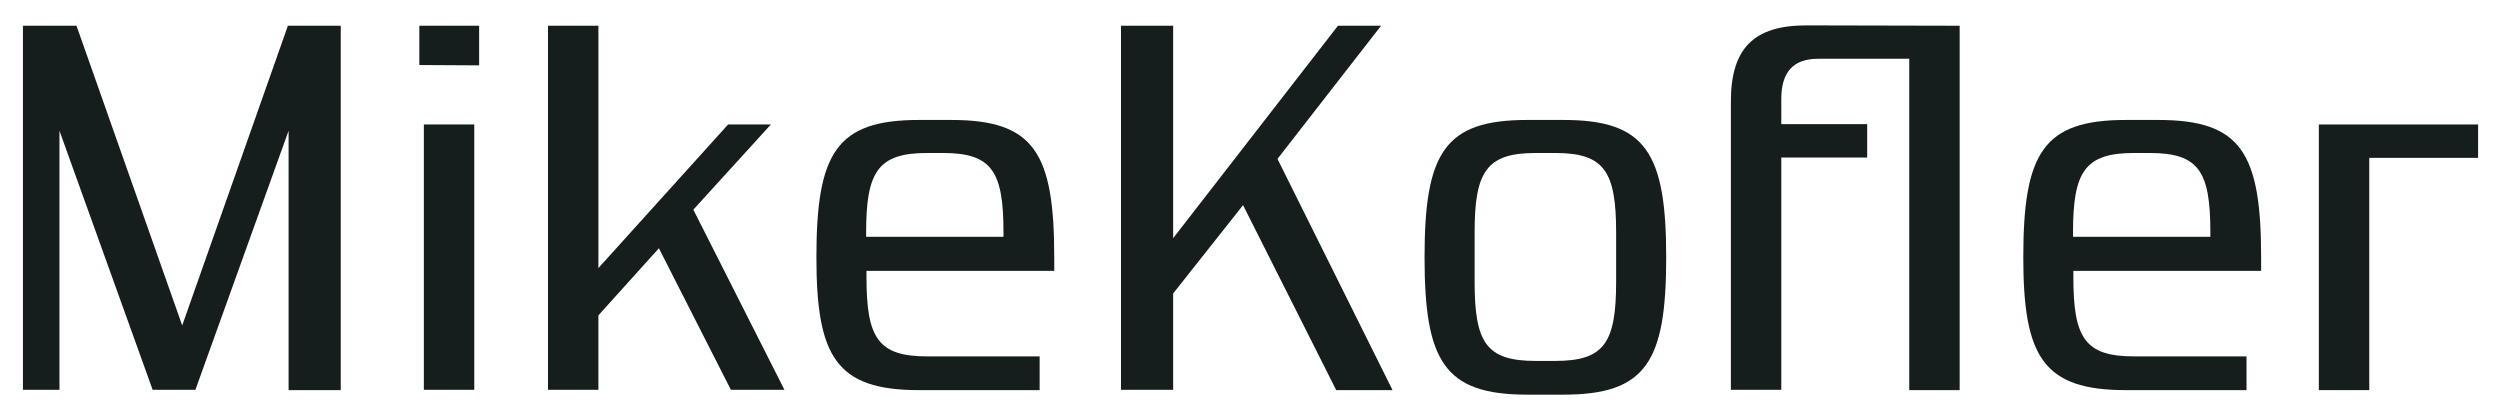
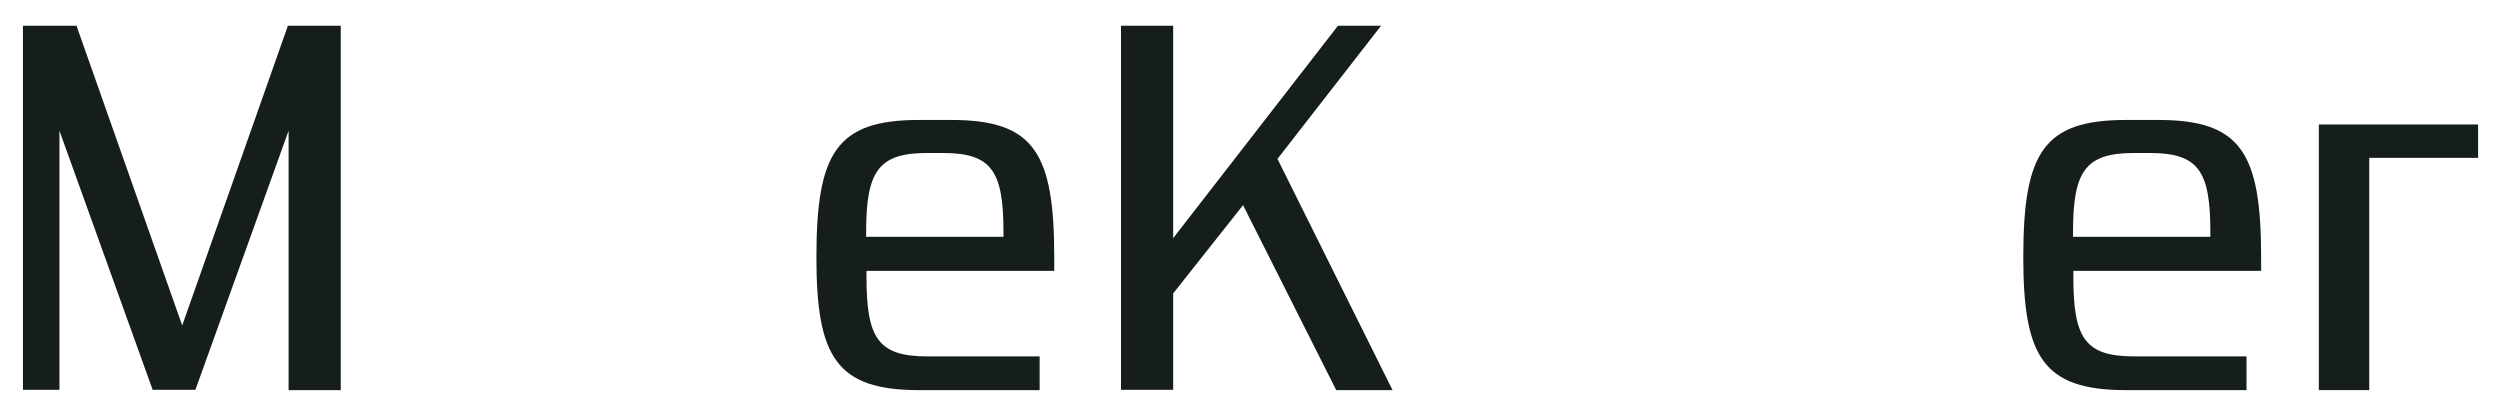
<svg xmlns="http://www.w3.org/2000/svg" id="Ebene_1" x="0px" y="0px" viewBox="0 0 719 120" style="enable-background:new 0 0 719 120;" xml:space="preserve">
  <style type="text/css">	.st0{fill:#161D1D;}</style>
  <g>
    <path class="st0" d="M52.4,93.6L82.8,7.4H98v104.8H83V37.6l-26.8,74.5H43.9L17.1,37.6v74.5H6.6V7.4H22L52.4,93.6z" />
-     <path class="st0" d="M120.6,18.7V7.4h17.2v11.4 M136.4,112.1h-14.5V35.8h14.5V112.1z" />
-     <path class="st0" d="M225.6,112.1h-15.4l-20.7-40.7l-17.4,19.3v21.4h-14.5V7.4h14.5v69.7l37.3-41.3h12.3l-22.3,24.5L225.6,112.1z" />
    <path class="st0" d="M303.2,77.9h-54v1.8c0,17.5,3.3,22.8,17.5,22.8H299v9.7h-34.7c-23.8,0-29.5-9.6-29.5-38.2  c0-30.1,5.8-39.5,29.5-39.5h9.3c23.8,0,29.6,9.4,29.6,39.5L303.2,77.9L303.2,77.9z M266.6,44c-14.1,0-17.5,5.4-17.5,22.8v1.3h39.5  v-1.3c0-17.5-3.3-22.8-17.4-22.8C271.2,44,266.6,44,266.6,44z" />
    <path class="st0" d="M337.4,112.1h-15V7.4h15v61.1l47.4-61.1h12.4l-29.8,38.3l33.1,66.5h-16.2L357.5,59l-20.1,25.4V112.1z" />
-     <path class="st0" d="M439.2,113.5c-23.8,0-29.5-9.6-29.5-39.5c0-30.1,5.8-39.5,29.5-39.5h10.5c23.6,0,29.5,9.4,29.5,39.5  c0,29.9-5.7,39.5-29.5,39.5H439.2z M447.3,103.8c14.1,0,17.5-5.2,17.5-22.8V66.8c0-17.5-3.4-22.8-17.5-22.8h-5.7  c-14.1,0-17.5,5.4-17.5,22.8V81c0,17.5,3.3,22.8,17.5,22.8H447.3z" />
-     <path class="st0" d="M563.6,7.4v104.8h-14.5V16.9h-26.2c-7.2,0-10.6,3.9-10.6,11.5v7.3H537v9.6h-24.7v66.8h-14.5V29.2  c0-15.3,6.6-21.9,21.7-21.9L563.6,7.4L563.6,7.4z" />
    <path class="st0" d="M650.3,77.9h-54v1.8c0,17.5,3.3,22.8,17.5,22.8h32.3v9.7h-34.7c-23.8,0-29.5-9.6-29.5-38.2  c0-30.1,5.8-39.5,29.5-39.5h9.3c23.8,0,29.6,9.4,29.6,39.5L650.3,77.9L650.3,77.9z M613.7,44c-14.1,0-17.5,5.4-17.5,22.8v1.3h39.5  v-1.3c0-17.5-3.3-22.8-17.4-22.8C618.3,44,613.7,44,613.7,44z" />
    <path class="st0" d="M666.9,35.8h45.8v9.6h-31.3v66.8h-14.5V35.8z" />
  </g>
</svg>